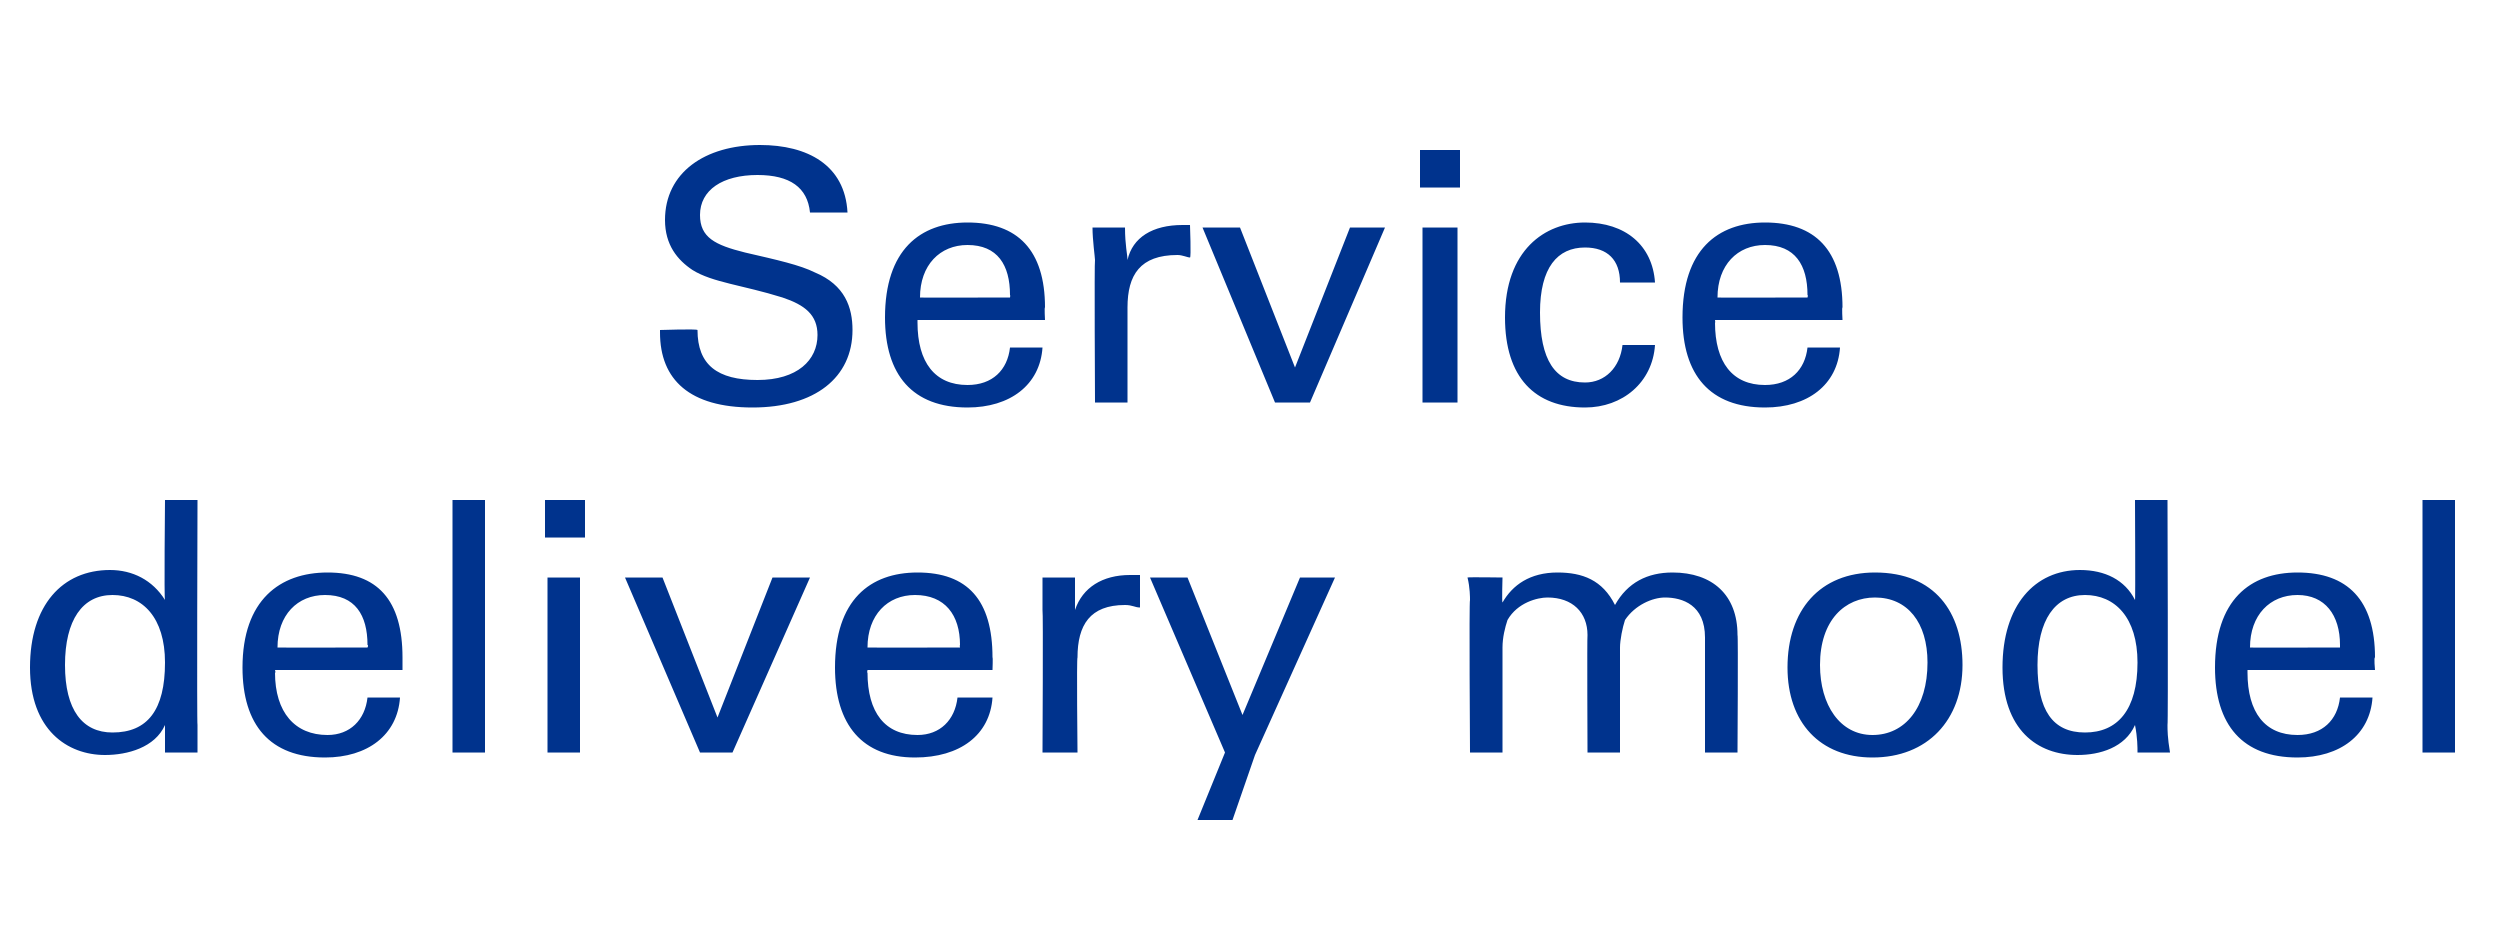
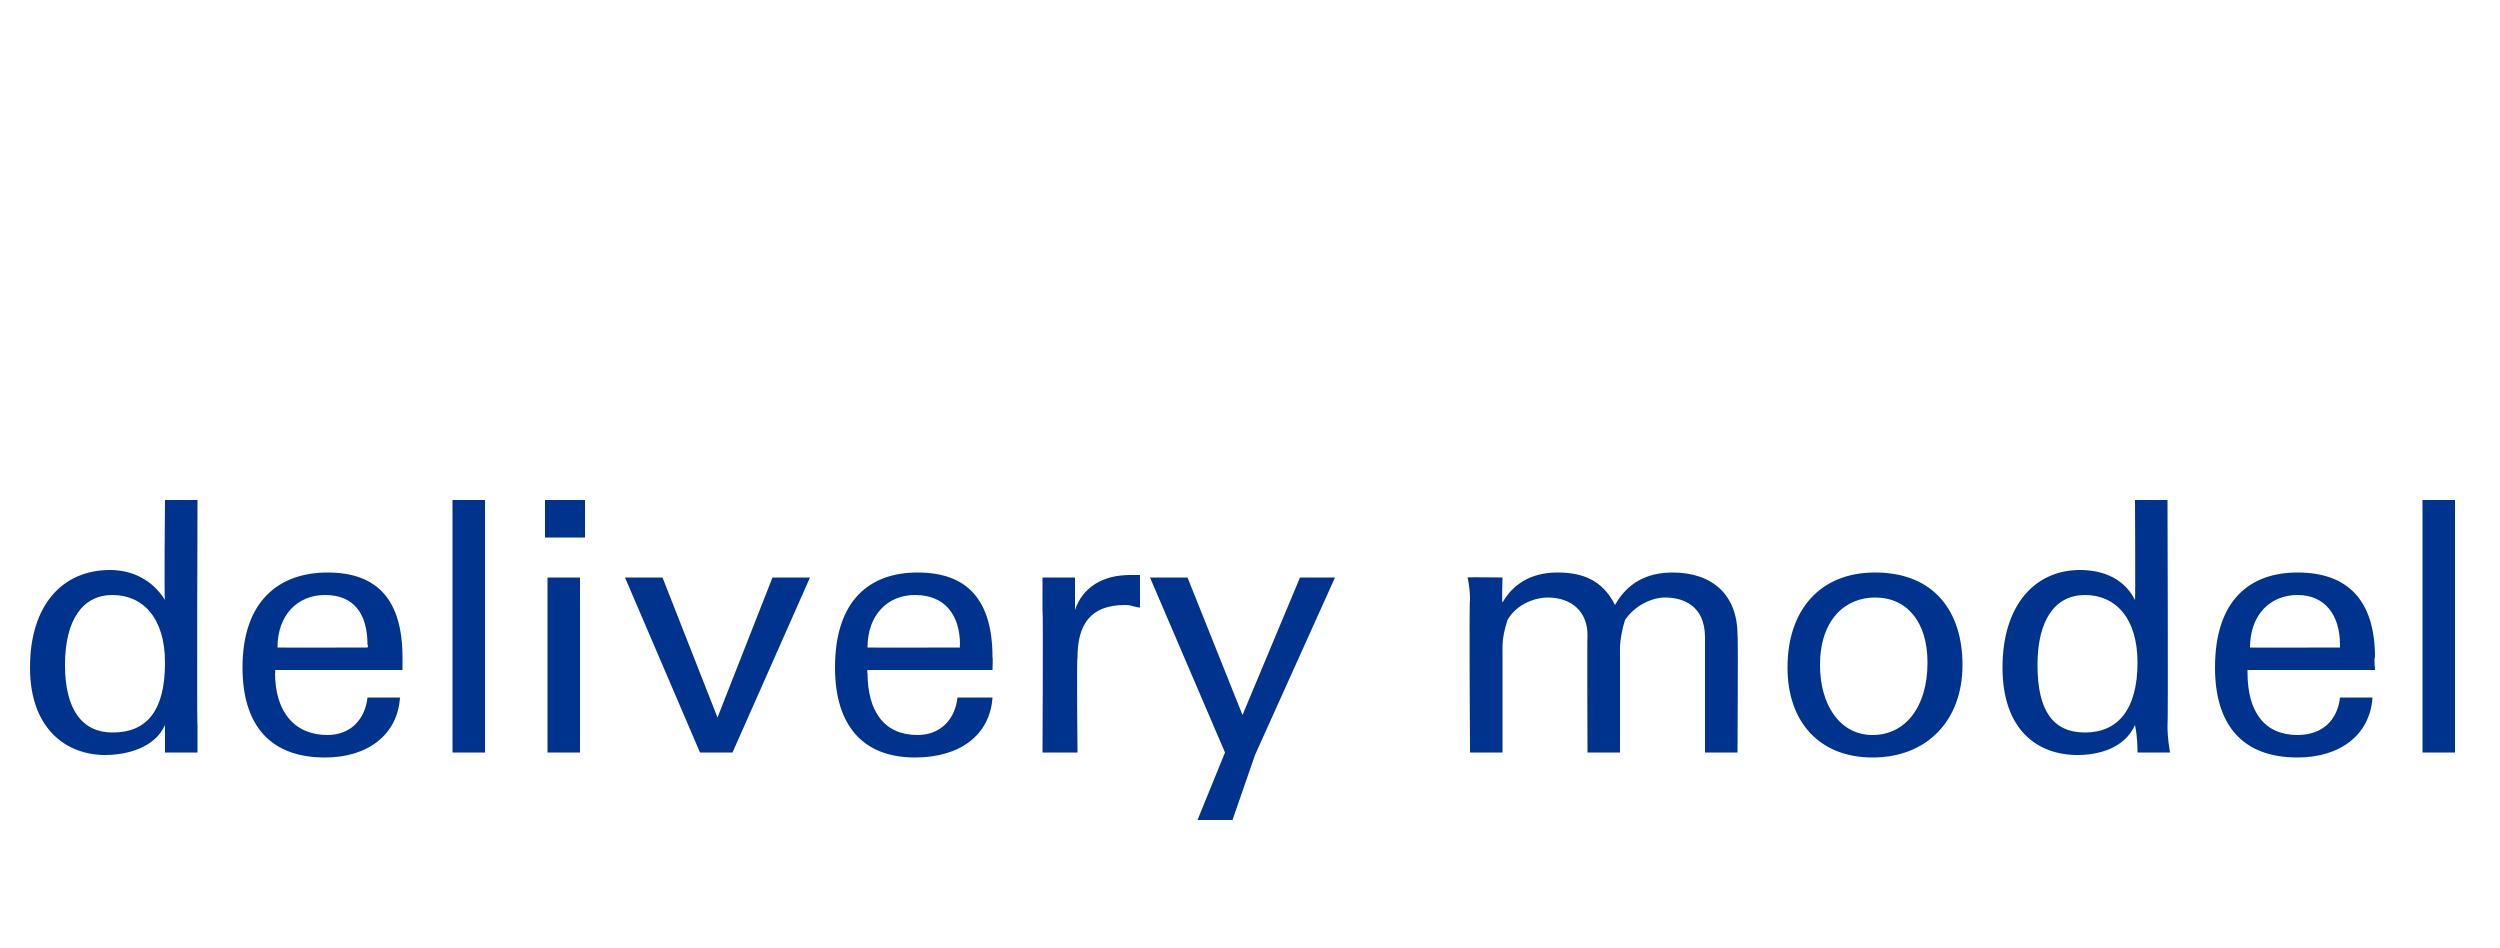
<svg xmlns="http://www.w3.org/2000/svg" version="1.1" width="100px" height="37.9px" viewBox="0 -6 100 37.9" style="top:-6px">
  <desc>Service delivery model</desc>
  <defs />
  <g id="Polygon211879">
    <path d="m7.9 14s-.03 9.02 0 9v1.1H6.6V23c-.4.9-1.5 1.2-2.4 1.2c-1.5 0-3-1-3-3.5c0-2.5 1.3-3.9 3.2-3.9c.9 0 1.7.4 2.2 1.2c-.04.03 0-4 0-4h1.3zm-1.3 6.5c0-1.8-.9-2.7-2.1-2.7c-1.2 0-1.9 1-1.9 2.8c0 1.8.7 2.7 1.9 2.7c1.4 0 2.1-.9 2.1-2.8zm9.5.3H11s.04.14 0 .1c0 1.6.8 2.5 2.1 2.5c.9 0 1.5-.6 1.6-1.5h1.3c-.1 1.5-1.3 2.4-3 2.4c-2.2 0-3.3-1.3-3.3-3.6c0-2.7 1.5-3.8 3.4-3.8c2 0 3 1.1 3 3.4v.5zm-1.4-.9s.05-.09 0-.1c0-1.2-.5-2-1.7-2c-1.1 0-1.9.8-1.9 2.1c-.01.01 3.6 0 3.6 0zm4.7-5.9v10.1h-1.3V14h1.3zm4 0v1.5h-1.6V14h1.6zm-.2 3.1v7h-1.3v-7h1.3zm3.3 0l2.2 5.6l2.2-5.6h1.5l-3.1 7H28l-3-7h1.5zm13.2 3.7h-5s-.03.14 0 .1c0 1.6.7 2.5 2 2.5c.9 0 1.5-.6 1.6-1.5h1.4c-.1 1.5-1.3 2.4-3.1 2.4c-2.1 0-3.2-1.3-3.2-3.6c0-2.7 1.4-3.8 3.3-3.8c2 0 3 1.1 3 3.4c.02-.03 0 .5 0 .5zm-1.3-.9s-.02-.09 0-.1c0-1.2-.6-2-1.8-2c-1.1 0-1.9.8-1.9 2.1c.03.01 3.7 0 3.7 0zm7.2-2.9v1.3c-.2 0-.3-.1-.6-.1c-1.4 0-1.9.8-1.9 2.1c-.04.01 0 3.8 0 3.8h-1.4s.03-5.69 0-5.7v-1.3h1.3v1.3c.3-.9 1.1-1.4 2.2-1.4h.4zm1.9.1l2.2 5.5l2.3-5.5h1.4l-3.2 7.1l-.9 2.6h-1.4l1.1-2.7l-3-7h1.5zm19.4-.2c1.6 0 2.6.9 2.6 2.5c.03-.04 0 4.7 0 4.7h-1.3v-4.6c0-1.3-.9-1.6-1.6-1.6c-.5 0-1.2.3-1.6.9c-.1.3-.2.8-.2 1.1v4.2h-1.3s-.02-4.65 0-4.7c0-.9-.6-1.5-1.6-1.5c-.4 0-1.2.2-1.6.9c-.1.3-.2.7-.2 1.1v4.2h-1.3s-.04-6.08 0-6.1c0-.1 0-.5-.1-.9c.04-.02 1.4 0 1.4 0c0 0-.03 1 0 1c.4-.7 1.1-1.2 2.2-1.2c1 0 1.8.3 2.3 1.3c.5-.9 1.3-1.3 2.3-1.3zm8 7.4c-2.1 0-3.4-1.4-3.4-3.6c0-2.3 1.3-3.8 3.5-3.8c2.4 0 3.5 1.6 3.5 3.7c0 2.2-1.4 3.7-3.6 3.7zm2.2-3.8c0-1.6-.8-2.6-2.1-2.6c-1.2 0-2.2.9-2.2 2.7c0 1.6.8 2.8 2.1 2.8c1.3 0 2.2-1.1 2.2-2.9zm9.6-6.5s.03 9.02 0 9c0 .2 0 .5.1 1.1h-1.3c0-.2 0-.6-.1-1.1c-.4.9-1.4 1.2-2.3 1.2c-1.6 0-3-1-3-3.5c0-2.5 1.3-3.9 3.1-3.9c1 0 1.8.4 2.2 1.2c.02.03 0-4 0-4h1.3zm-1.2 6.5c0-1.8-.9-2.7-2.1-2.7c-1.2 0-1.9 1-1.9 2.8c0 1.8.6 2.7 1.9 2.7c1.3 0 2.1-.9 2.1-2.8zm9.5.3h-5.1v.1c0 1.6.7 2.5 2 2.5c1 0 1.6-.6 1.7-1.5h1.3c-.1 1.5-1.3 2.4-3 2.4c-2.2 0-3.3-1.3-3.3-3.6c0-2.7 1.4-3.8 3.3-3.8c2 0 3.1 1.1 3.1 3.4c-.05-.03 0 .5 0 .5zm-1.4-.9v-.1c0-1.2-.6-2-1.7-2c-1.1 0-1.9.8-1.9 2.1c-.05.01 3.6 0 3.6 0zm4.6-5.9v10.1h-1.3V14h1.3z" stroke="none" fill="#00338d" />
  </g>
  <g id="Polygon211878">
-     <path d="m32.4 2.5c-.1-1-.8-1.5-2.1-1.5c-1.4 0-2.3.6-2.3 1.6c0 .9.6 1.2 1.8 1.5c1.3.3 2.2.5 2.8.8c1.2.5 1.5 1.4 1.5 2.3c0 1.9-1.5 3.1-4 3.1c-2.5 0-3.7-1.1-3.7-3v-.1s1.47-.05 1.5 0c0 1.4.8 2 2.4 2c1.6 0 2.4-.8 2.4-1.8c0-.8-.5-1.2-1.4-1.5c-1.6-.5-2.8-.6-3.6-1.1c-.6-.4-1.1-1-1.1-2c0-1.9 1.6-3 3.8-3c1.9 0 3.4.8 3.5 2.7h-1.5zm9.4 4.3h-5.1v.1c0 1.6.7 2.5 2 2.5c1 0 1.6-.6 1.7-1.5h1.3c-.1 1.5-1.3 2.4-3 2.4c-2.2 0-3.3-1.3-3.3-3.6c0-2.7 1.4-3.8 3.3-3.8c2 0 3.1 1.1 3.1 3.4c-.03-.03 0 .5 0 .5zm-1.4-.9s.02-.09 0-.1c0-1.2-.5-2-1.7-2c-1.1 0-1.9.8-1.9 2.1c-.03.01 3.6 0 3.6 0zM47.6 3s.05 1.31 0 1.3c-.1 0-.3-.1-.5-.1c-1.5 0-2 .8-2 2.1v3.8h-1.3s-.03-5.69 0-5.7c0-.1-.1-.8-.1-1.3h1.3c0 .7.1 1.1.1 1.3c.2-.9 1-1.4 2.2-1.4h.3zm2 .1l2.2 5.6L54 3.1h1.4l-3 7H51l-2.9-7h1.5zM58.4 0v1.5h-1.6V0h1.6zm-.1 3.1v7h-1.4v-7h1.4zm6.5 2.2c0-.9-.5-1.4-1.4-1.4c-1.1 0-1.8.8-1.8 2.6c0 1.9.6 2.8 1.8 2.8c.8 0 1.4-.6 1.5-1.5h1.3c-.1 1.5-1.3 2.5-2.8 2.5c-2 0-3.2-1.2-3.2-3.6c0-2.7 1.6-3.8 3.2-3.8c1.6 0 2.7.9 2.8 2.4h-1.4zm8.9 1.5h-5.1s.02.14 0 .1c0 1.6.7 2.5 2 2.5c1 0 1.6-.6 1.7-1.5h1.3c-.1 1.5-1.3 2.4-3 2.4c-2.2 0-3.3-1.3-3.3-3.6c0-2.7 1.4-3.8 3.3-3.8c2 0 3.1 1.1 3.1 3.4c-.03-.03 0 .5 0 .5zm-1.4-.9s.03-.09 0-.1c0-1.2-.5-2-1.7-2c-1.1 0-1.9.8-1.9 2.1c-.02.01 3.6 0 3.6 0z" stroke="none" fill="#00338d" />
-   </g>
+     </g>
</svg>